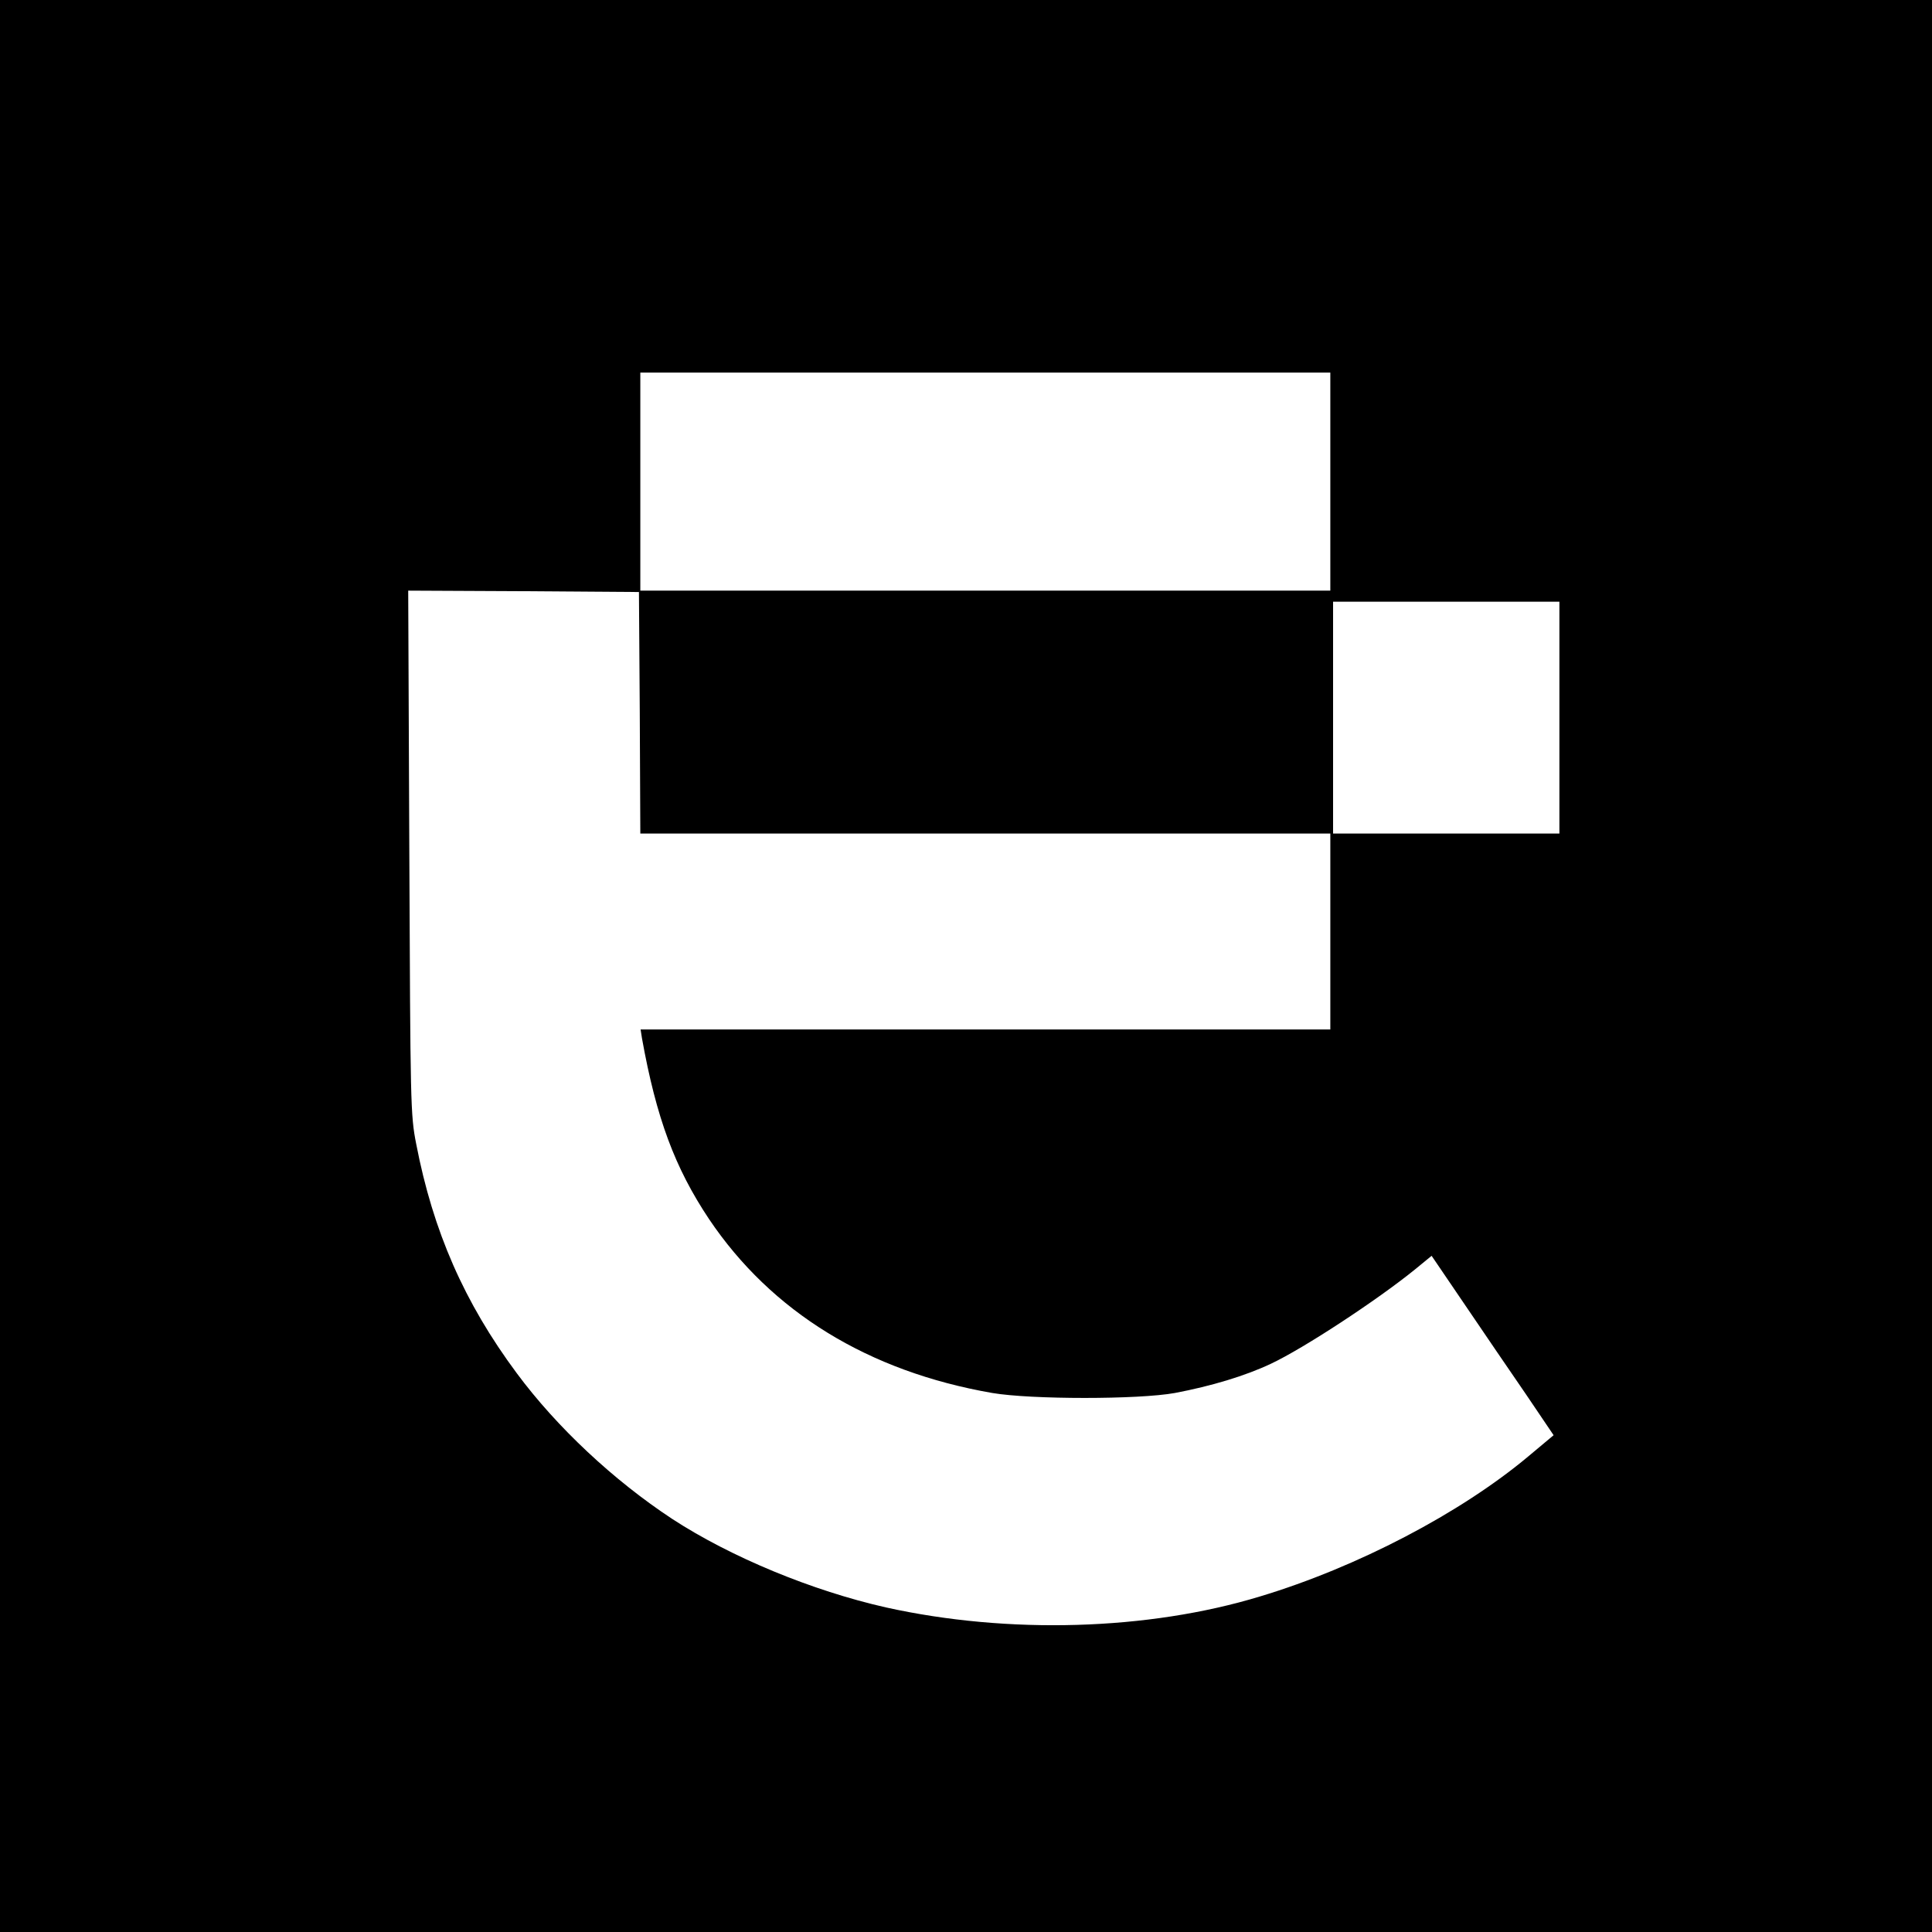
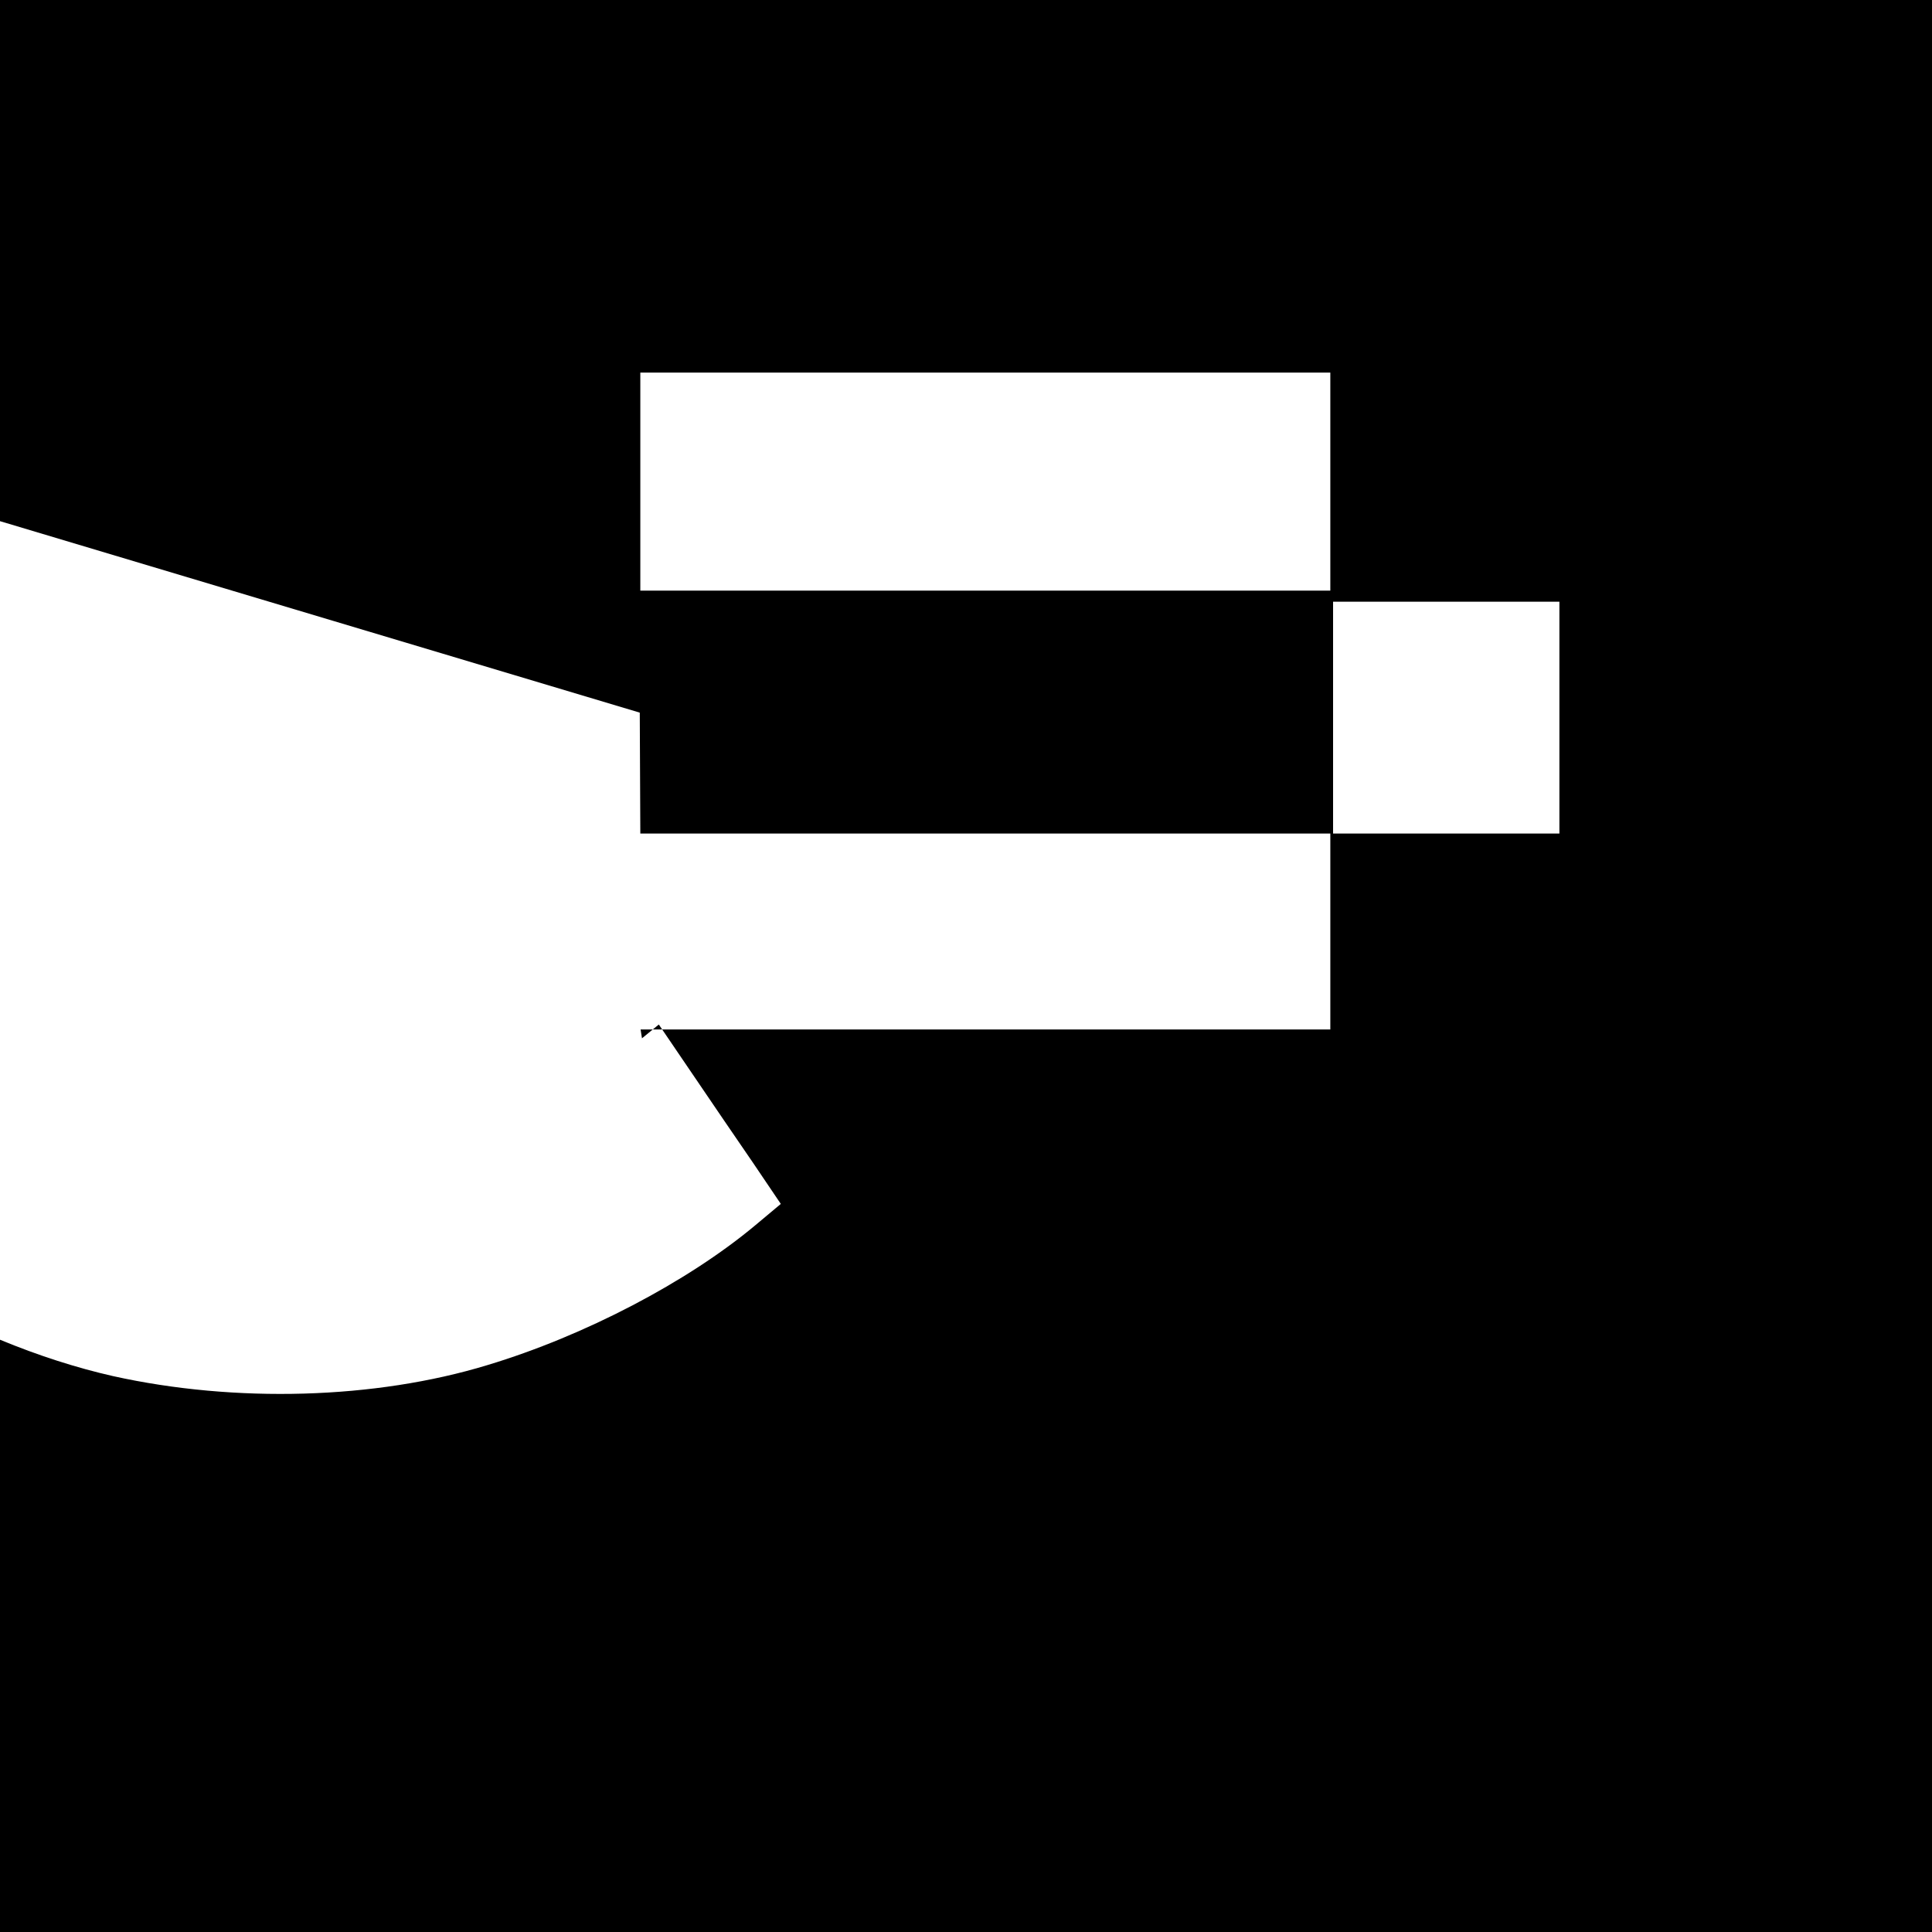
<svg xmlns="http://www.w3.org/2000/svg" version="1.0" width="700pt" height="700pt" viewBox="0 0 700 700" preserveAspectRatio="xMidYMid meet">
  <g transform="translate(0,700) scale(0.1,-0.1)" fill="#000000" stroke="none">
-     <path d="M0 3500 l0 -3500 3500 0 3500 0 0 3500 0 3500 -3500 0 -3500 0 0 -3500z m4820 1755 l0 -395 -1250 0 -1250 0 0 395 0 395 1250 0 1250 0 0 -395z m-2502 -837 l2 -438 1250 0 1250 0 0 -355 0 -355 -1250 0 -1249 0 5 -32 c52 -289 119 -469 243 -655 226 -336 577 -552 1026 -630 141 -24 531 -24 662 0 132 25 255 62 348 106 119 56 384 230 521 341 l61 50 121 -178 c66 -97 165 -243 221 -324 l100 -148 -92 -77 c-245 -205 -619 -401 -971 -507 -407 -124 -913 -138 -1356 -40 -266 60 -562 182 -775 321 -211 139 -417 331 -563 528 -190 256 -303 514 -364 830 -21 106 -21 142 -25 1058 l-4 947 418 -2 418 -3 3 -437z m3332 -18 l0 -420 -410 0 -410 0 0 420 0 420 410 0 410 0 0 -420z" />
+     <path d="M0 3500 l0 -3500 3500 0 3500 0 0 3500 0 3500 -3500 0 -3500 0 0 -3500z m4820 1755 l0 -395 -1250 0 -1250 0 0 395 0 395 1250 0 1250 0 0 -395z m-2502 -837 l2 -438 1250 0 1250 0 0 -355 0 -355 -1250 0 -1249 0 5 -32 l61 50 121 -178 c66 -97 165 -243 221 -324 l100 -148 -92 -77 c-245 -205 -619 -401 -971 -507 -407 -124 -913 -138 -1356 -40 -266 60 -562 182 -775 321 -211 139 -417 331 -563 528 -190 256 -303 514 -364 830 -21 106 -21 142 -25 1058 l-4 947 418 -2 418 -3 3 -437z m3332 -18 l0 -420 -410 0 -410 0 0 420 0 420 410 0 410 0 0 -420z" />
  </g>
</svg>